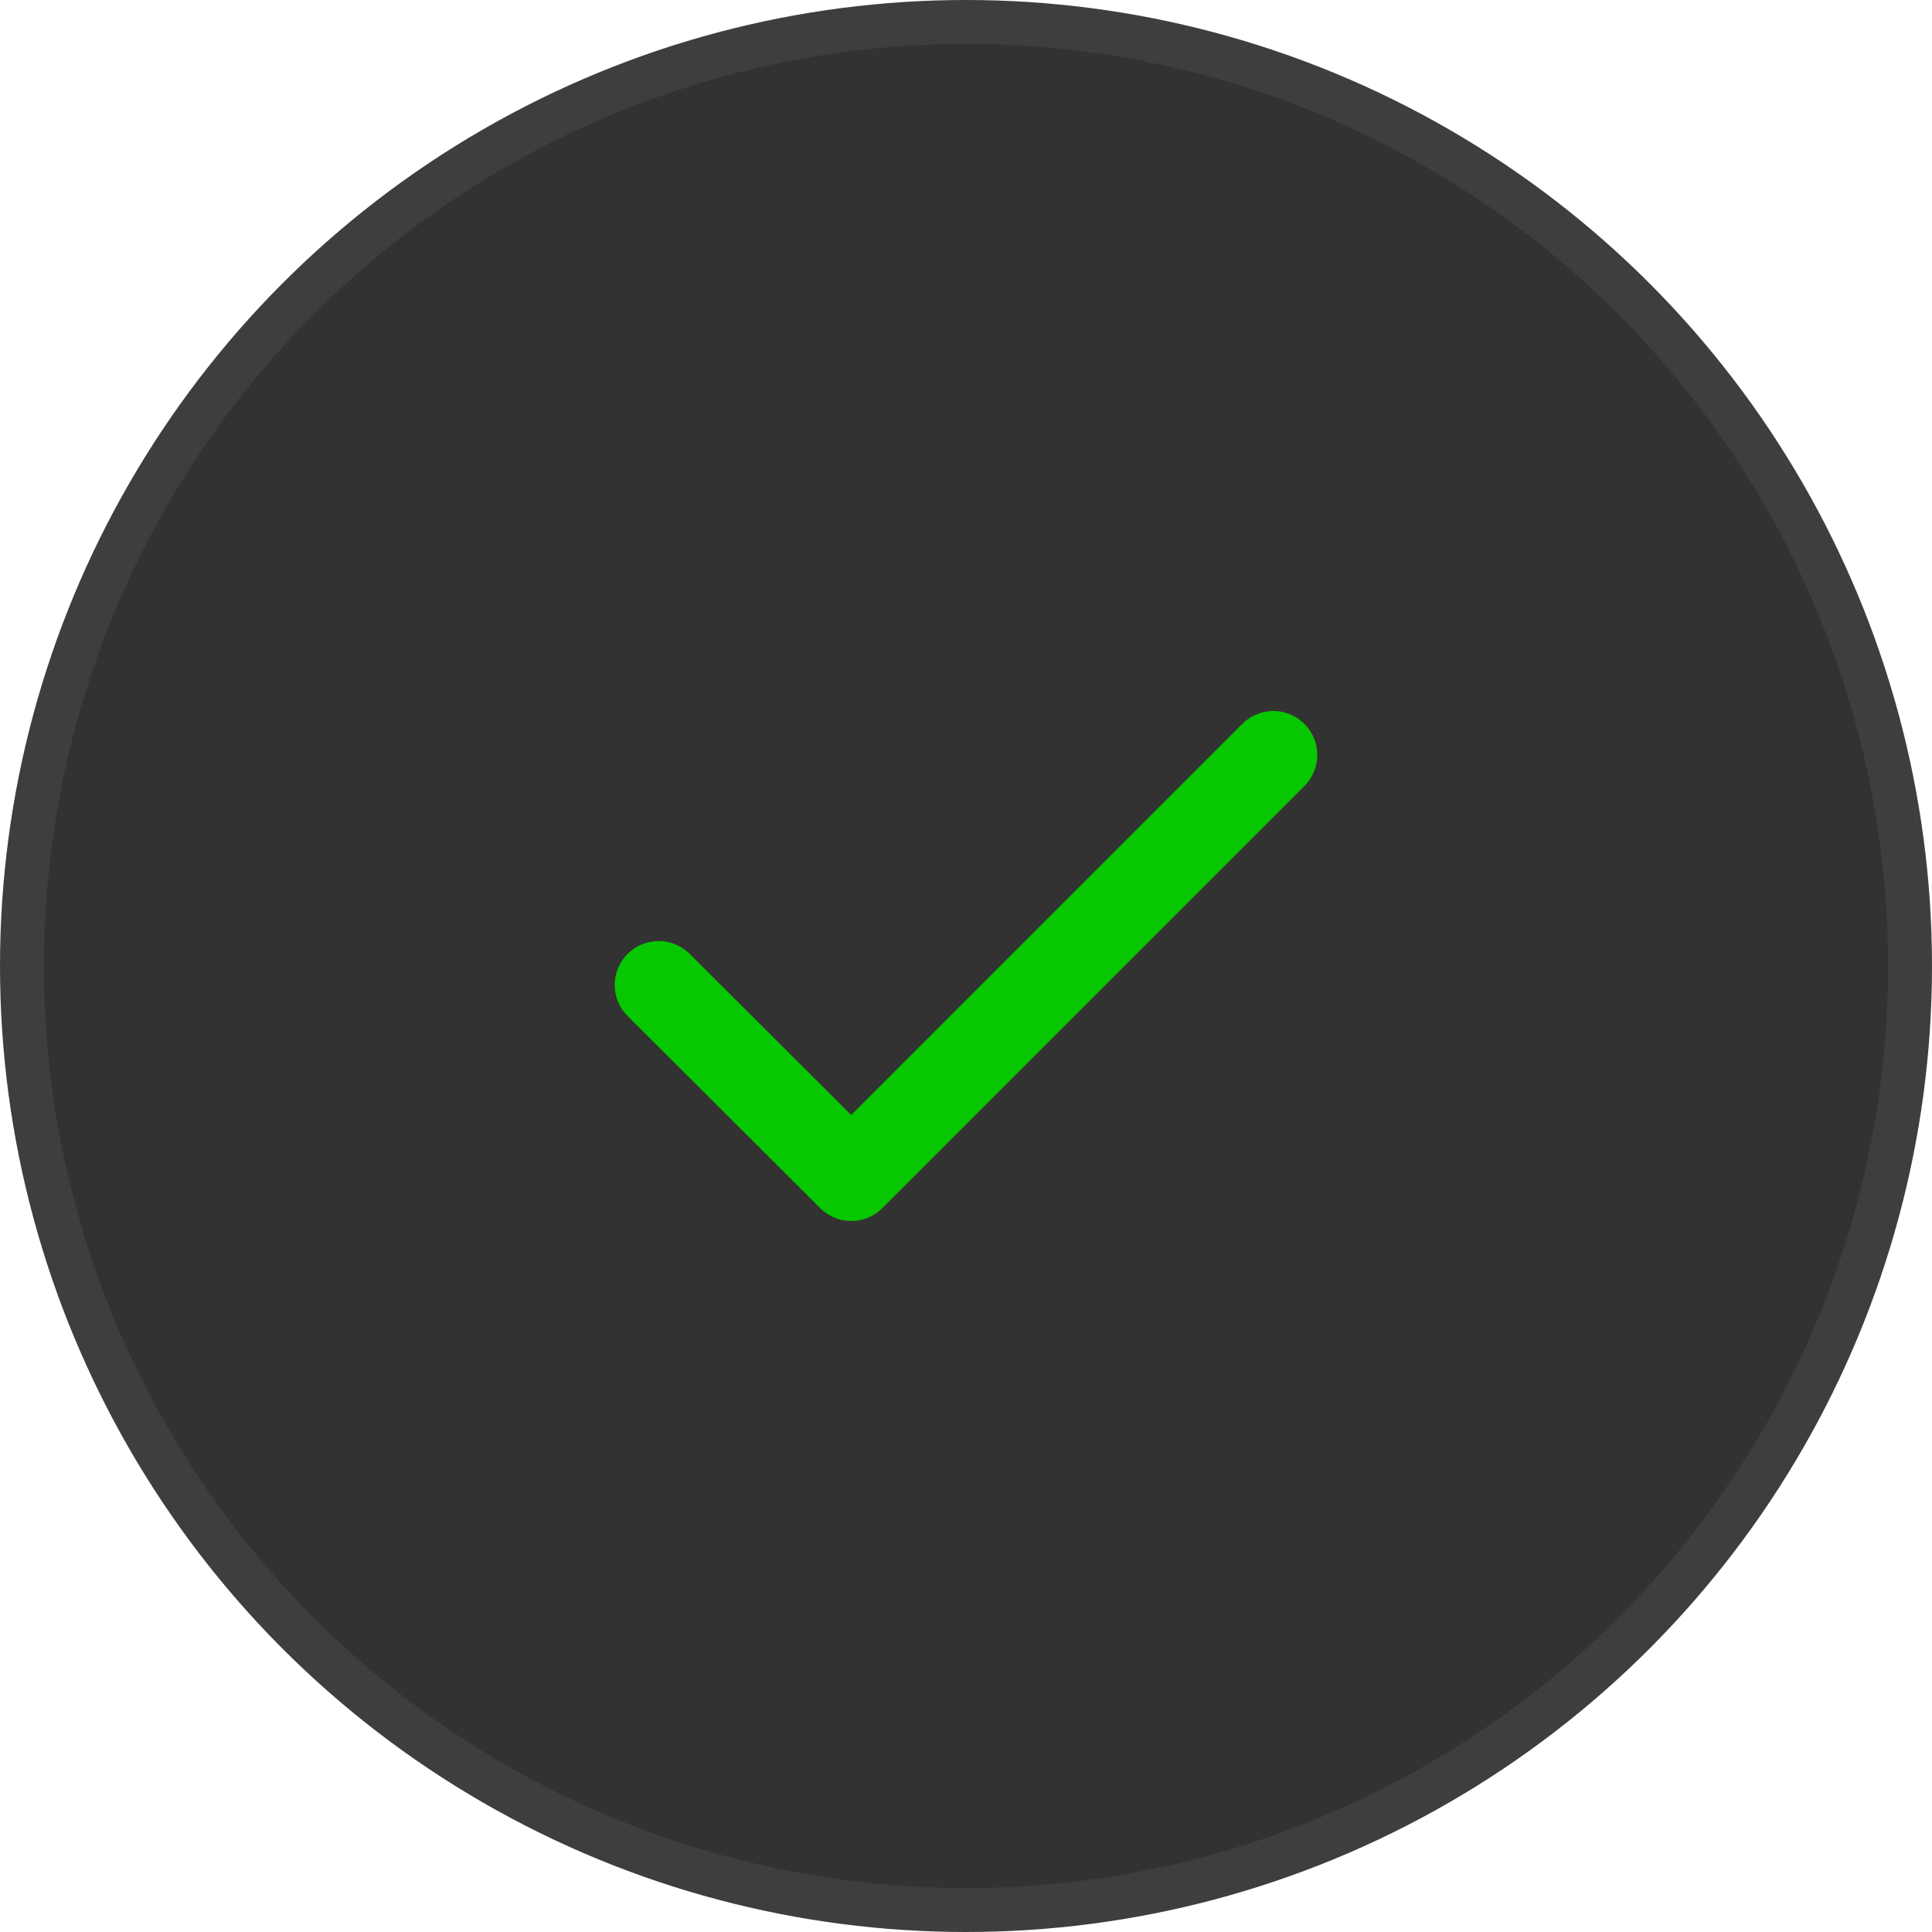
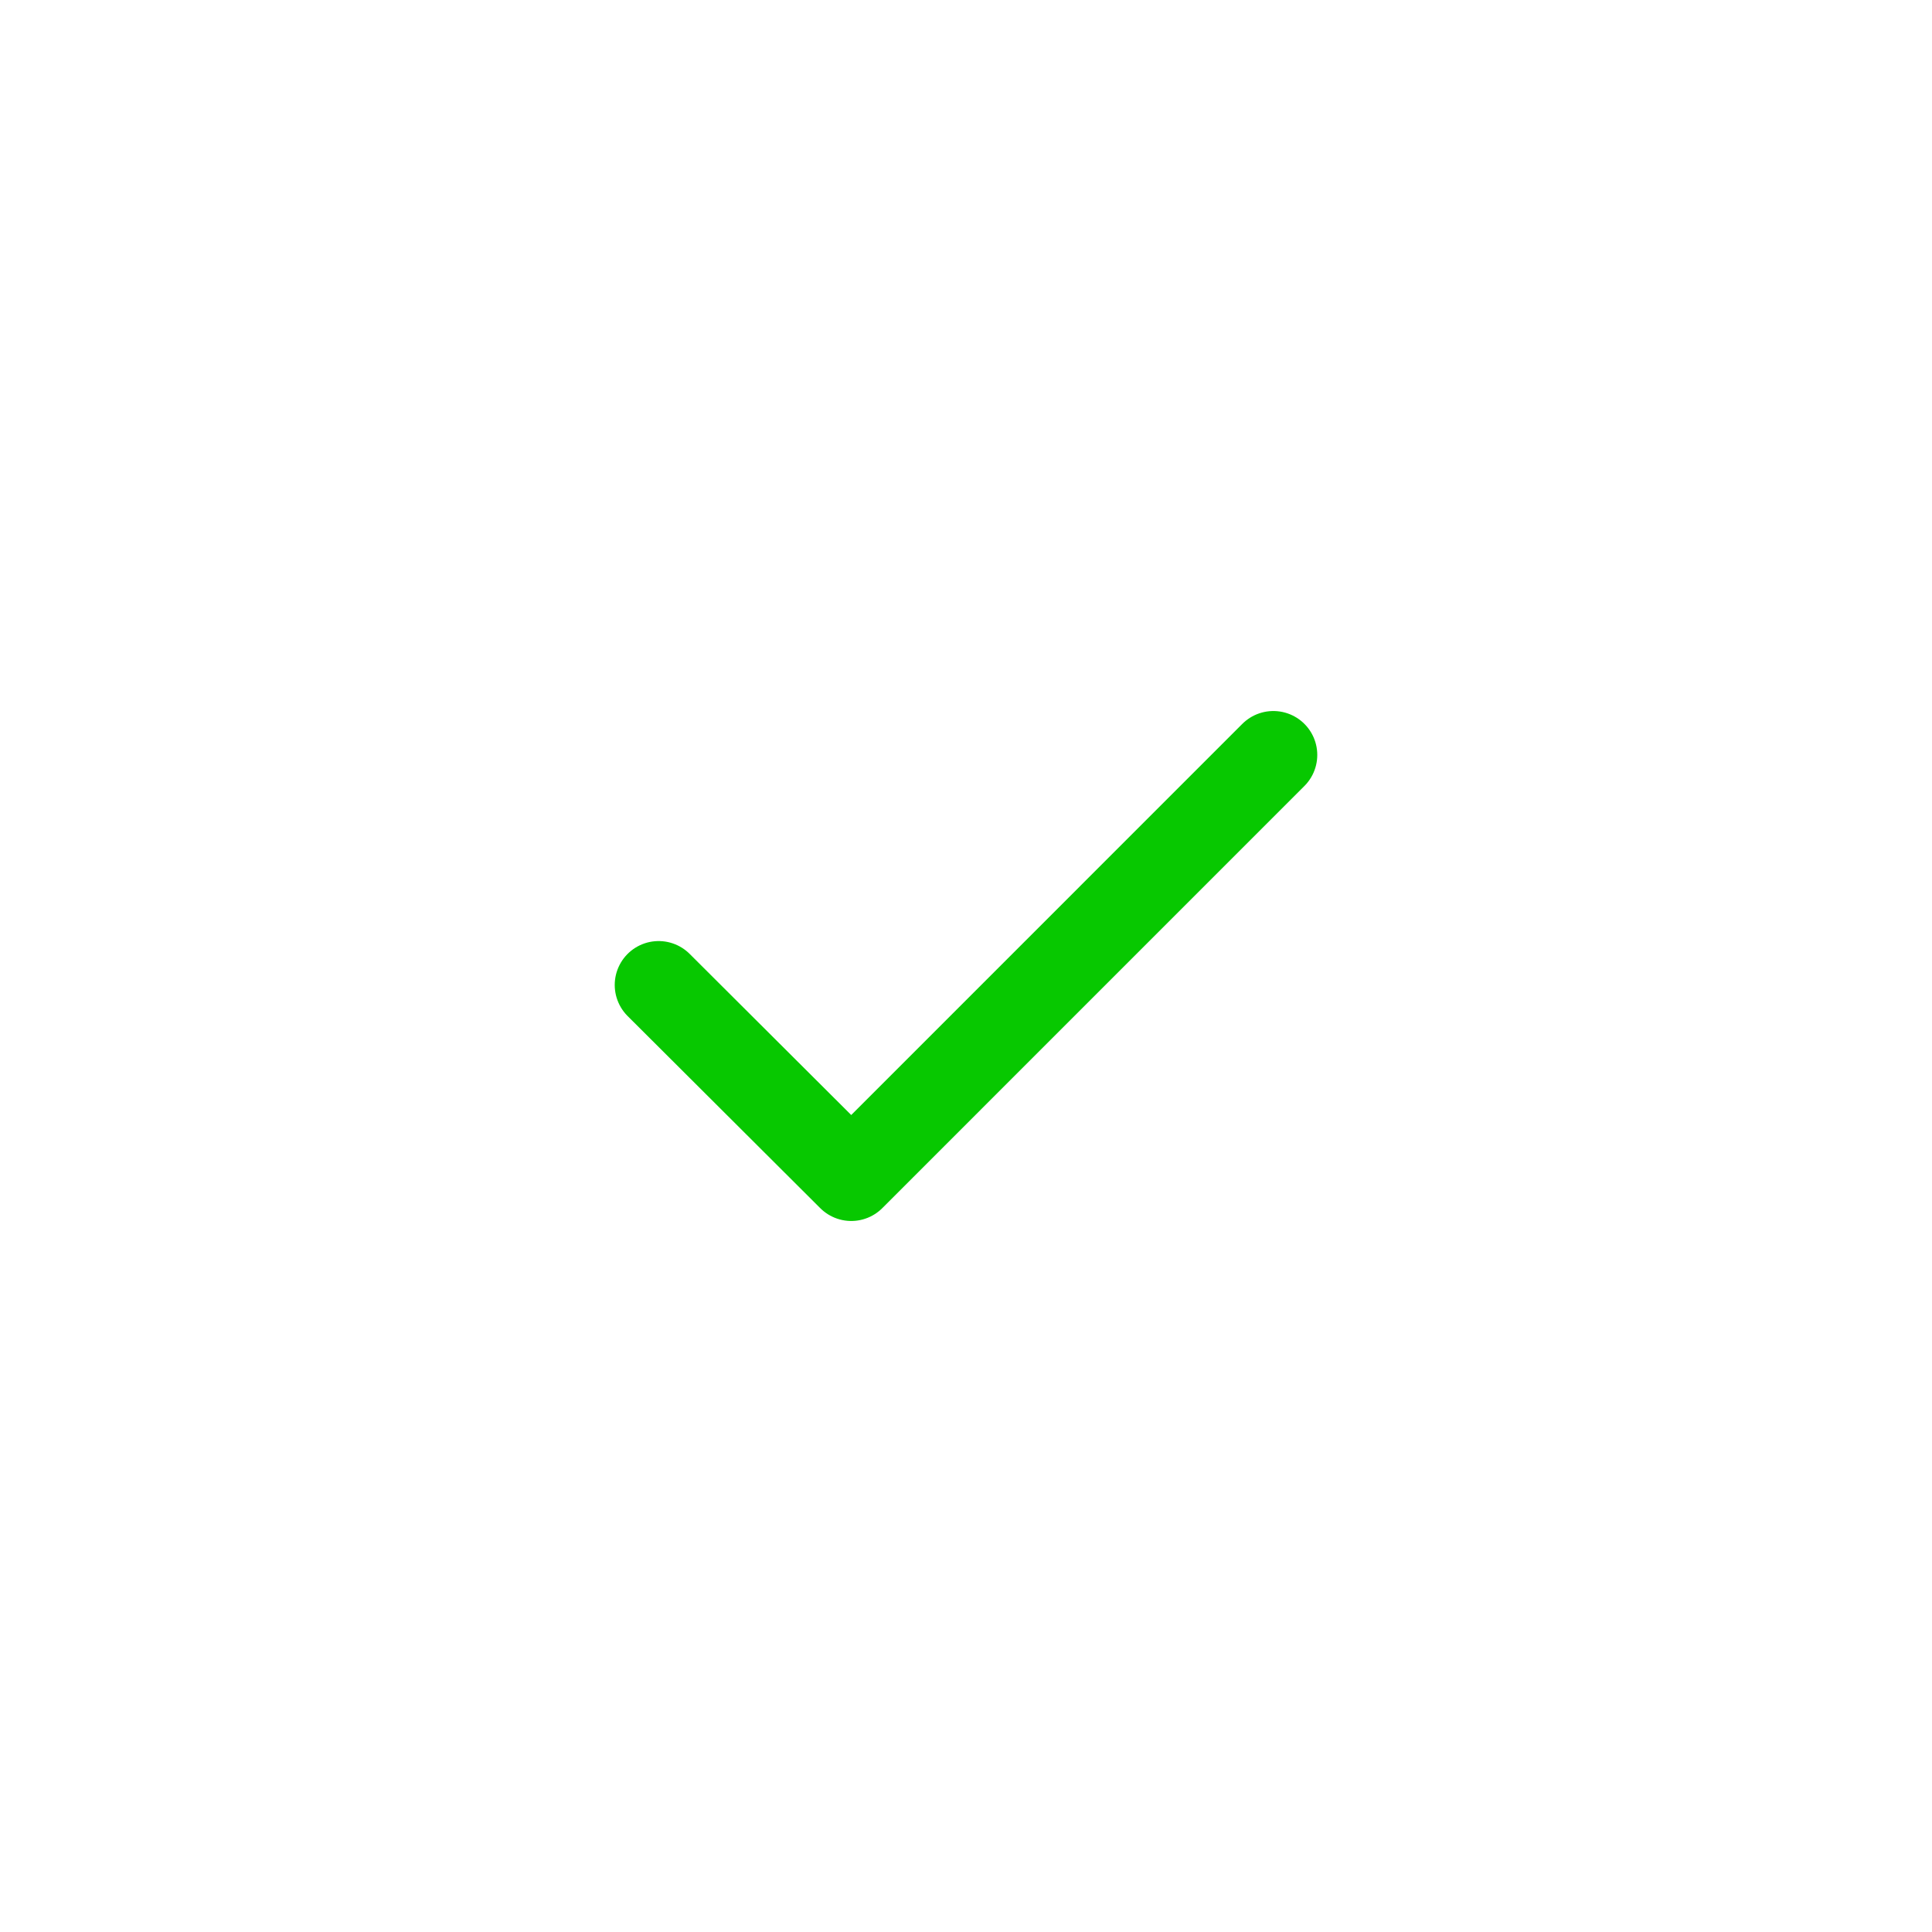
<svg xmlns="http://www.w3.org/2000/svg" width="44" height="44" viewBox="0 0 44 44" fill="none">
-   <circle cx="22" cy="22" r="21.5" fill="#323232" stroke="#3E3E3E" />
  <path d="M15 22.432L19.387 26.807L29 17.193" stroke="#07C800" stroke-width="2" stroke-linecap="round" stroke-linejoin="round" />
</svg>